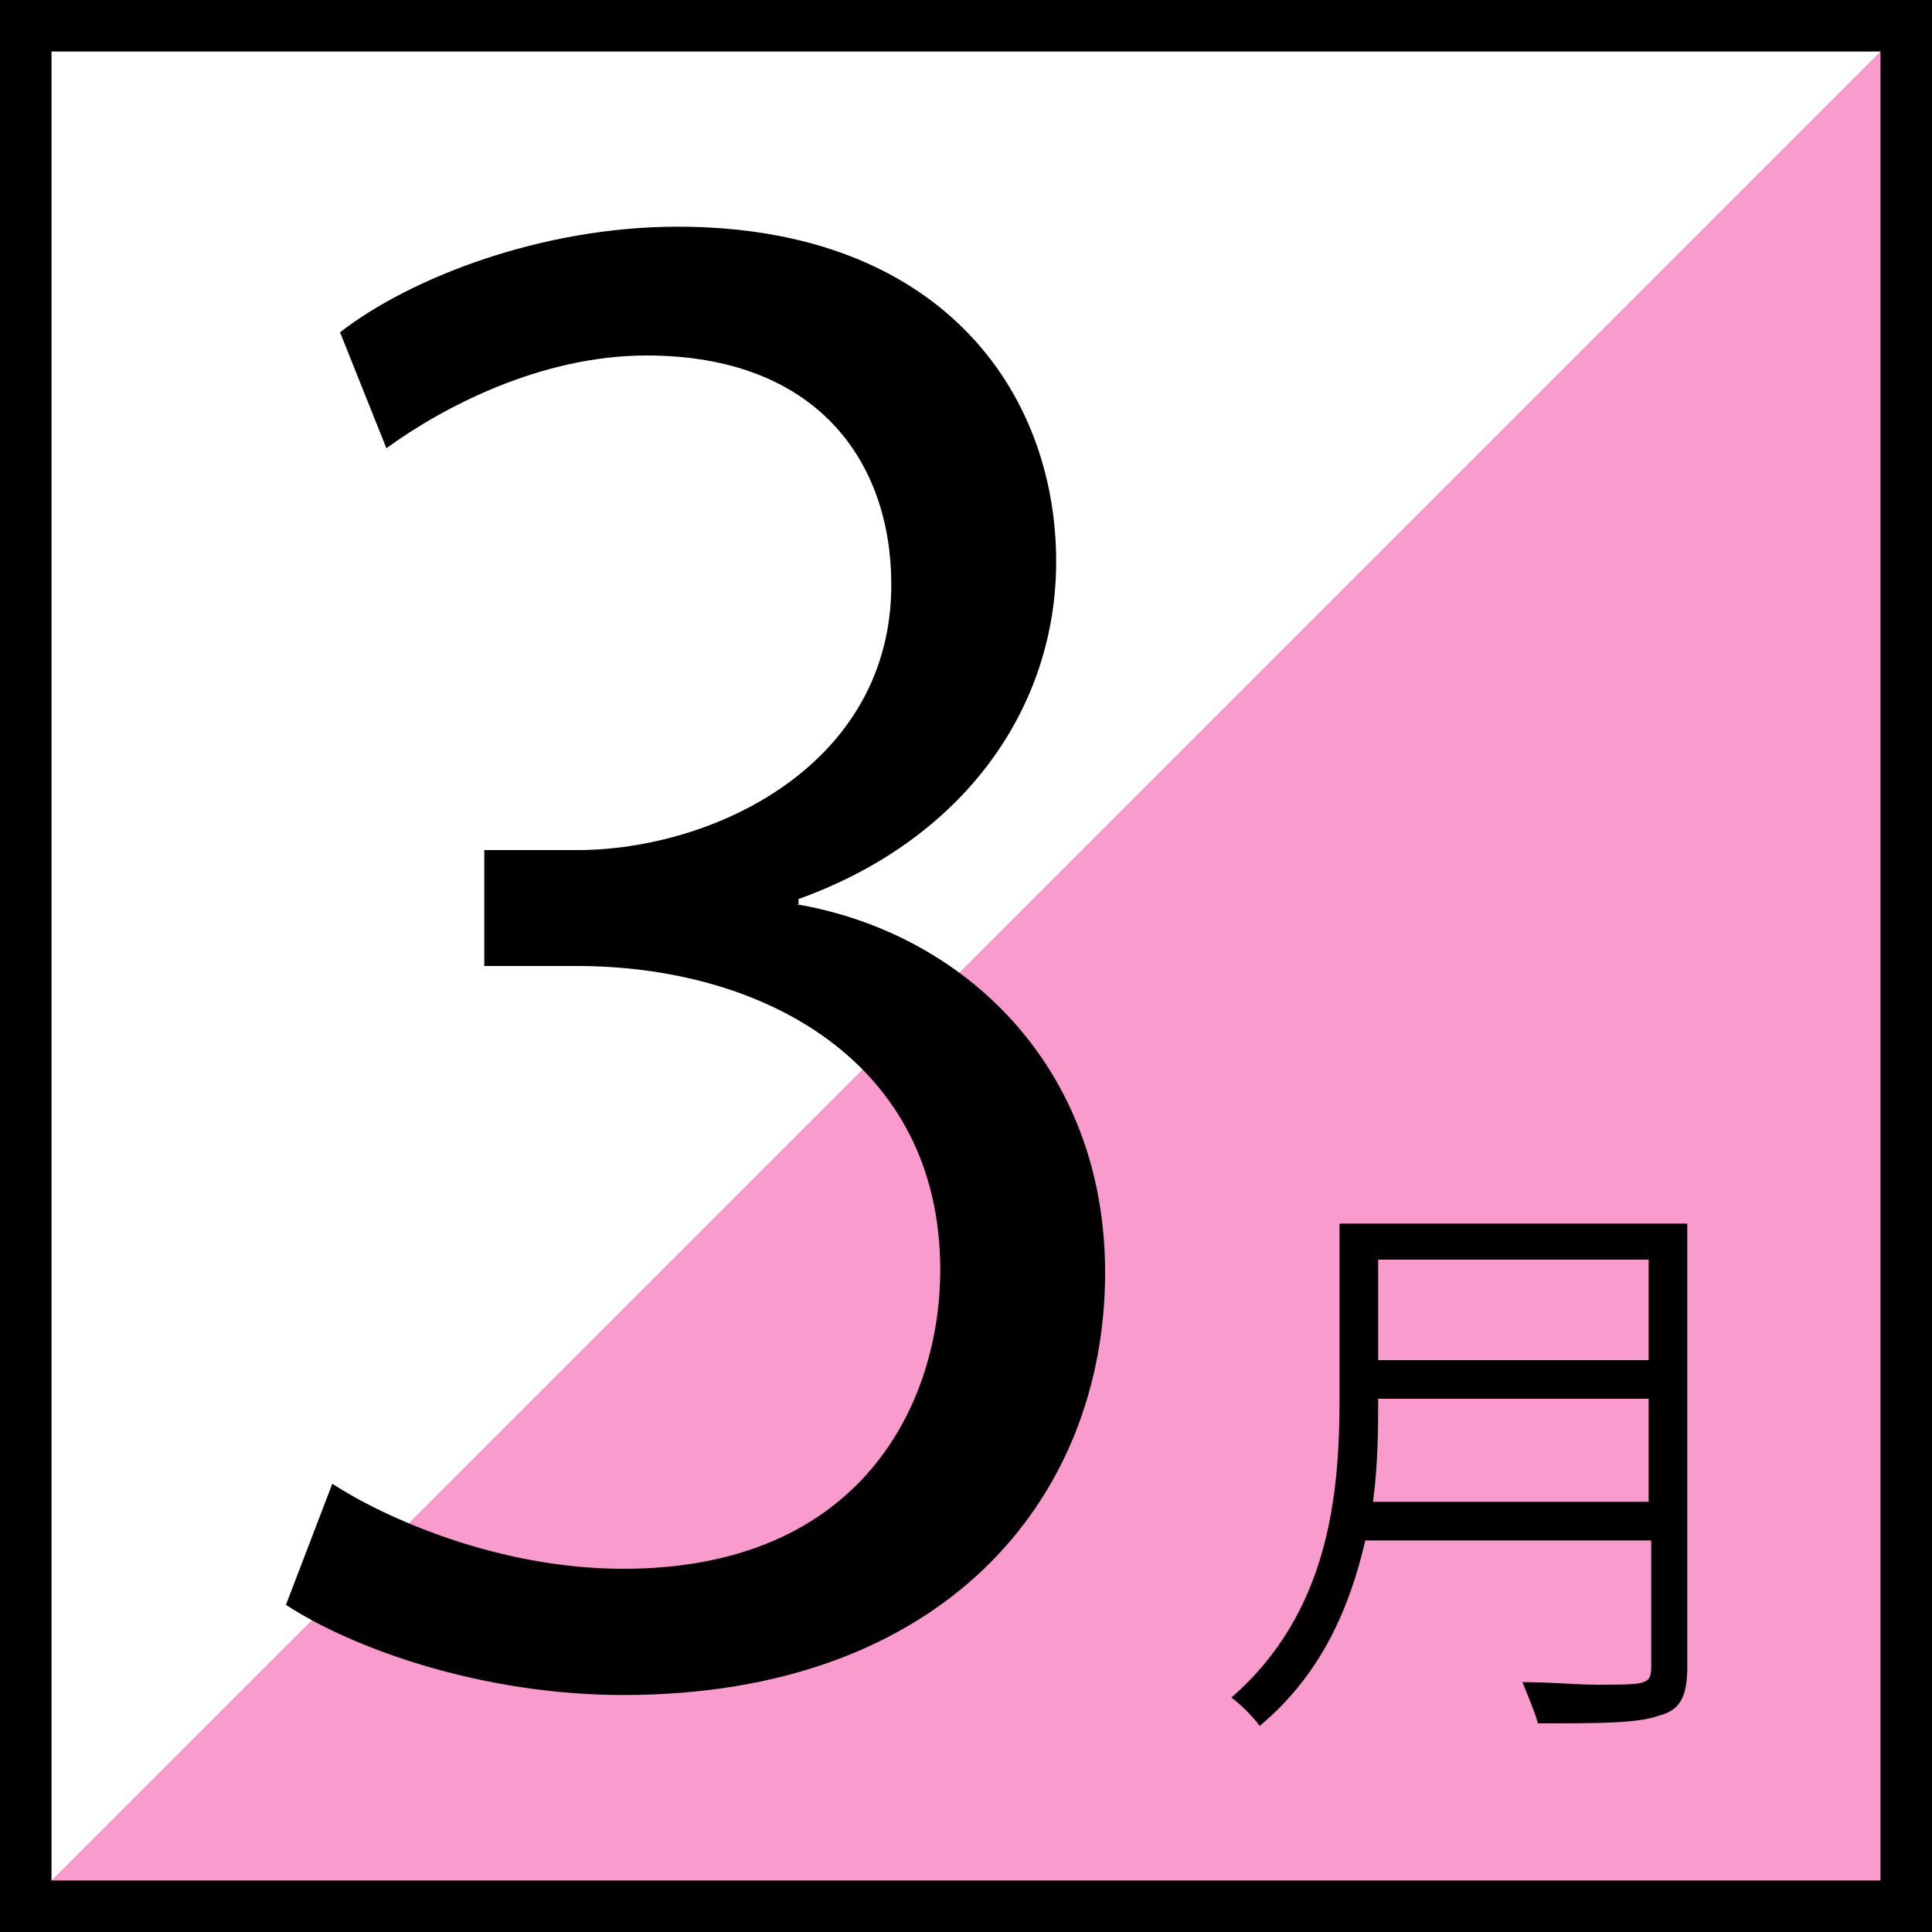
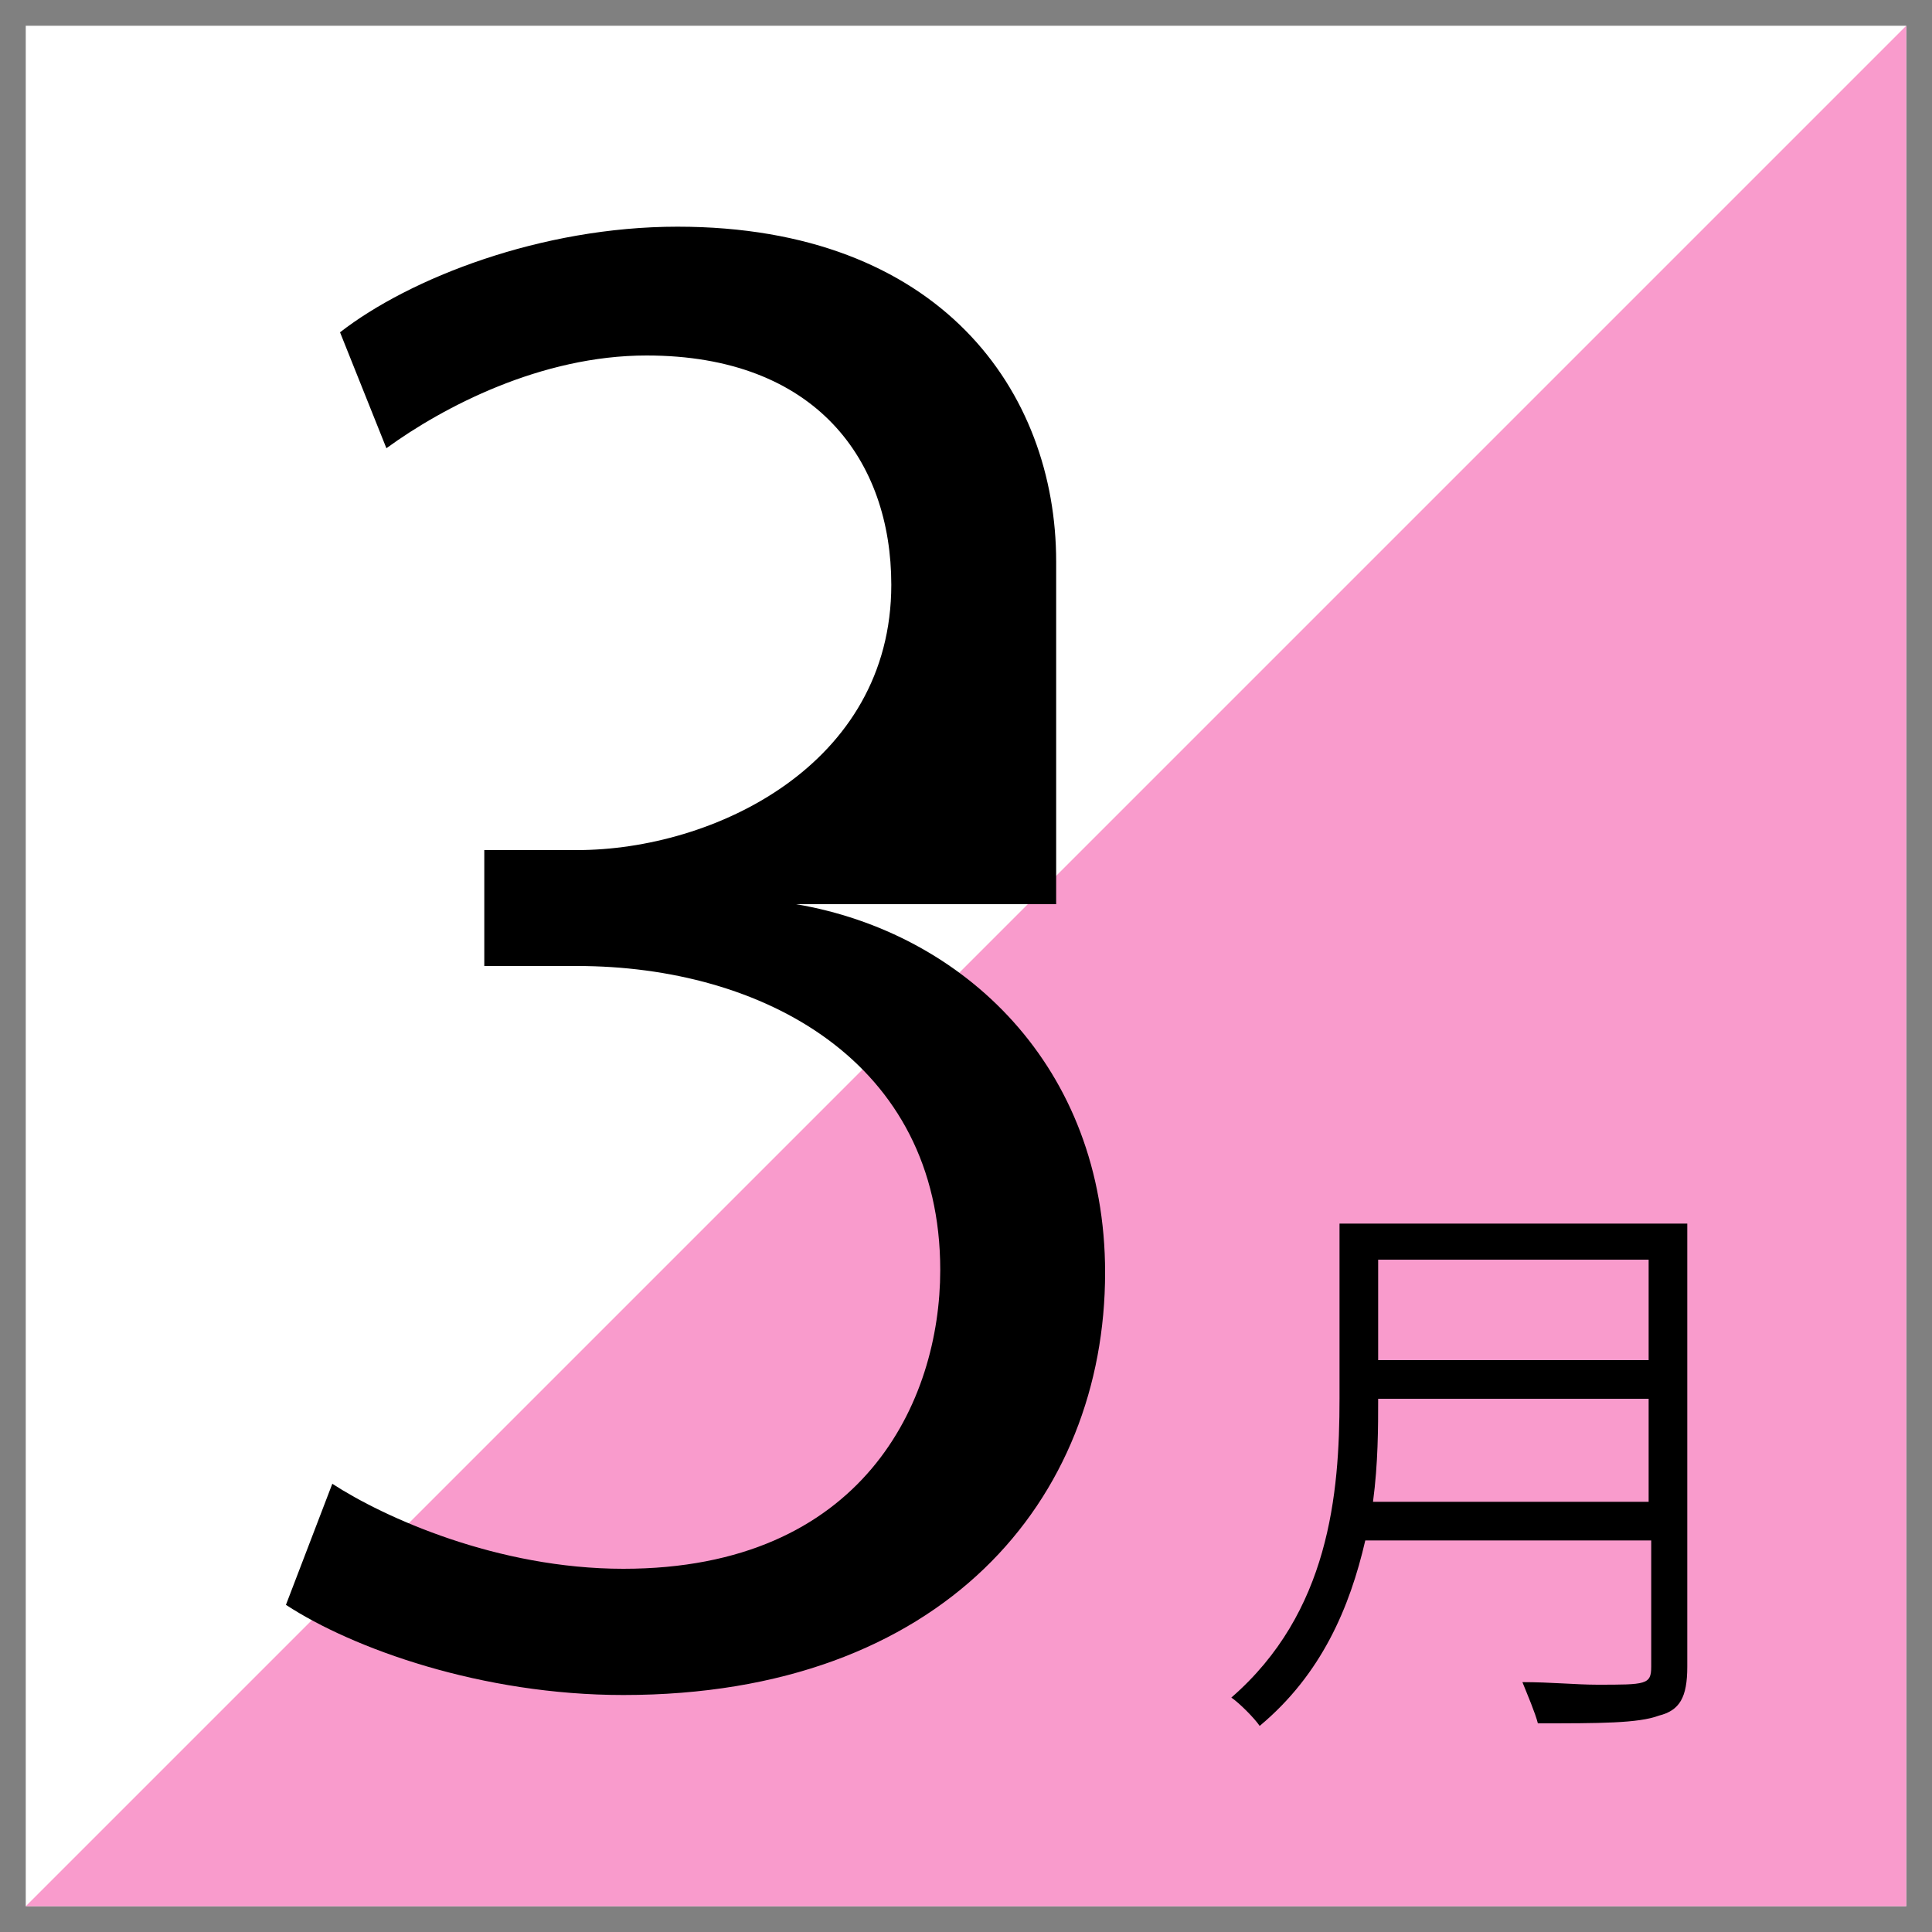
<svg xmlns="http://www.w3.org/2000/svg" version="1.1" id="レイヤー_1" x="0px" y="0px" viewBox="0 0 75 75" style="enable-background:new 0 0 75 75;" xml:space="preserve">
  <rect x="0" y="0" width="75" height="75" fill="#808080" stroke="none" />
  <style type="text/css">
	.st0{fill:#FFFFFF;}
	.st1{fill:#F99BCC;}
</style>
  <g>
    <rect x="1" y="1" class="st0" width="73" height="73" />
    <polygon class="st1" points="74,1 1,74 74,74  " />
    <g>
      <g>
-         <path d="M30.9,35.1c6.5,1.1,12,6.3,12,14.3c0,8.8-6.3,16.4-18.7,16.4c-5.5,0-10.5-1.8-13.1-3.5l1.8-4.7c2,1.3,6.4,3.3,11.3,3.3     c9.3,0,12.3-6.5,12.3-11.6c0-8.1-6.9-11.8-14.1-11.8h-3.6V33h3.6c5.3,0,12.2-3.3,12.2-10.3c0-4.8-2.9-8.9-9.5-8.9     c-4.1,0-7.9,2-10.1,3.6l-1.8-4.5c2.7-2.1,7.8-4.1,13.1-4.1C36.5,8.8,41,15.2,41,21.8c0,5.7-3.6,10.8-10,13.1V35.1z" />
+         <path d="M30.9,35.1c6.5,1.1,12,6.3,12,14.3c0,8.8-6.3,16.4-18.7,16.4c-5.5,0-10.5-1.8-13.1-3.5l1.8-4.7c2,1.3,6.4,3.3,11.3,3.3     c9.3,0,12.3-6.5,12.3-11.6c0-8.1-6.9-11.8-14.1-11.8h-3.6V33h3.6c5.3,0,12.2-3.3,12.2-10.3c0-4.8-2.9-8.9-9.5-8.9     c-4.1,0-7.9,2-10.1,3.6l-1.8-4.5c2.7-2.1,7.8-4.1,13.1-4.1C36.5,8.8,41,15.2,41,21.8V35.1z" />
      </g>
    </g>
    <g>
      <g>
        <path d="M65.5,47.5v17.2c0,1.2-0.3,1.7-1.1,1.9c-0.8,0.3-2.3,0.3-4.7,0.3c-0.1-0.4-0.4-1.1-0.6-1.6c1.1,0,2.1,0.1,2.9,0.1     c1.9,0,2.1,0,2.1-0.7v-4.9H53c-0.6,2.6-1.7,5.2-4.1,7.2c-0.2-0.3-0.8-0.9-1.1-1.1C51.6,62.6,52,58,52,54.3v-6.8H65.5z M53.5,54.3     c0,1.1,0,2.5-0.2,4H64v-4H53.5z M64,48.9H53.5v3.9H64V48.9z" />
      </g>
    </g>
-     <path d="M75,75H0V0h75V75z M2,73h71V2H2V73z" />
  </g>
</svg>